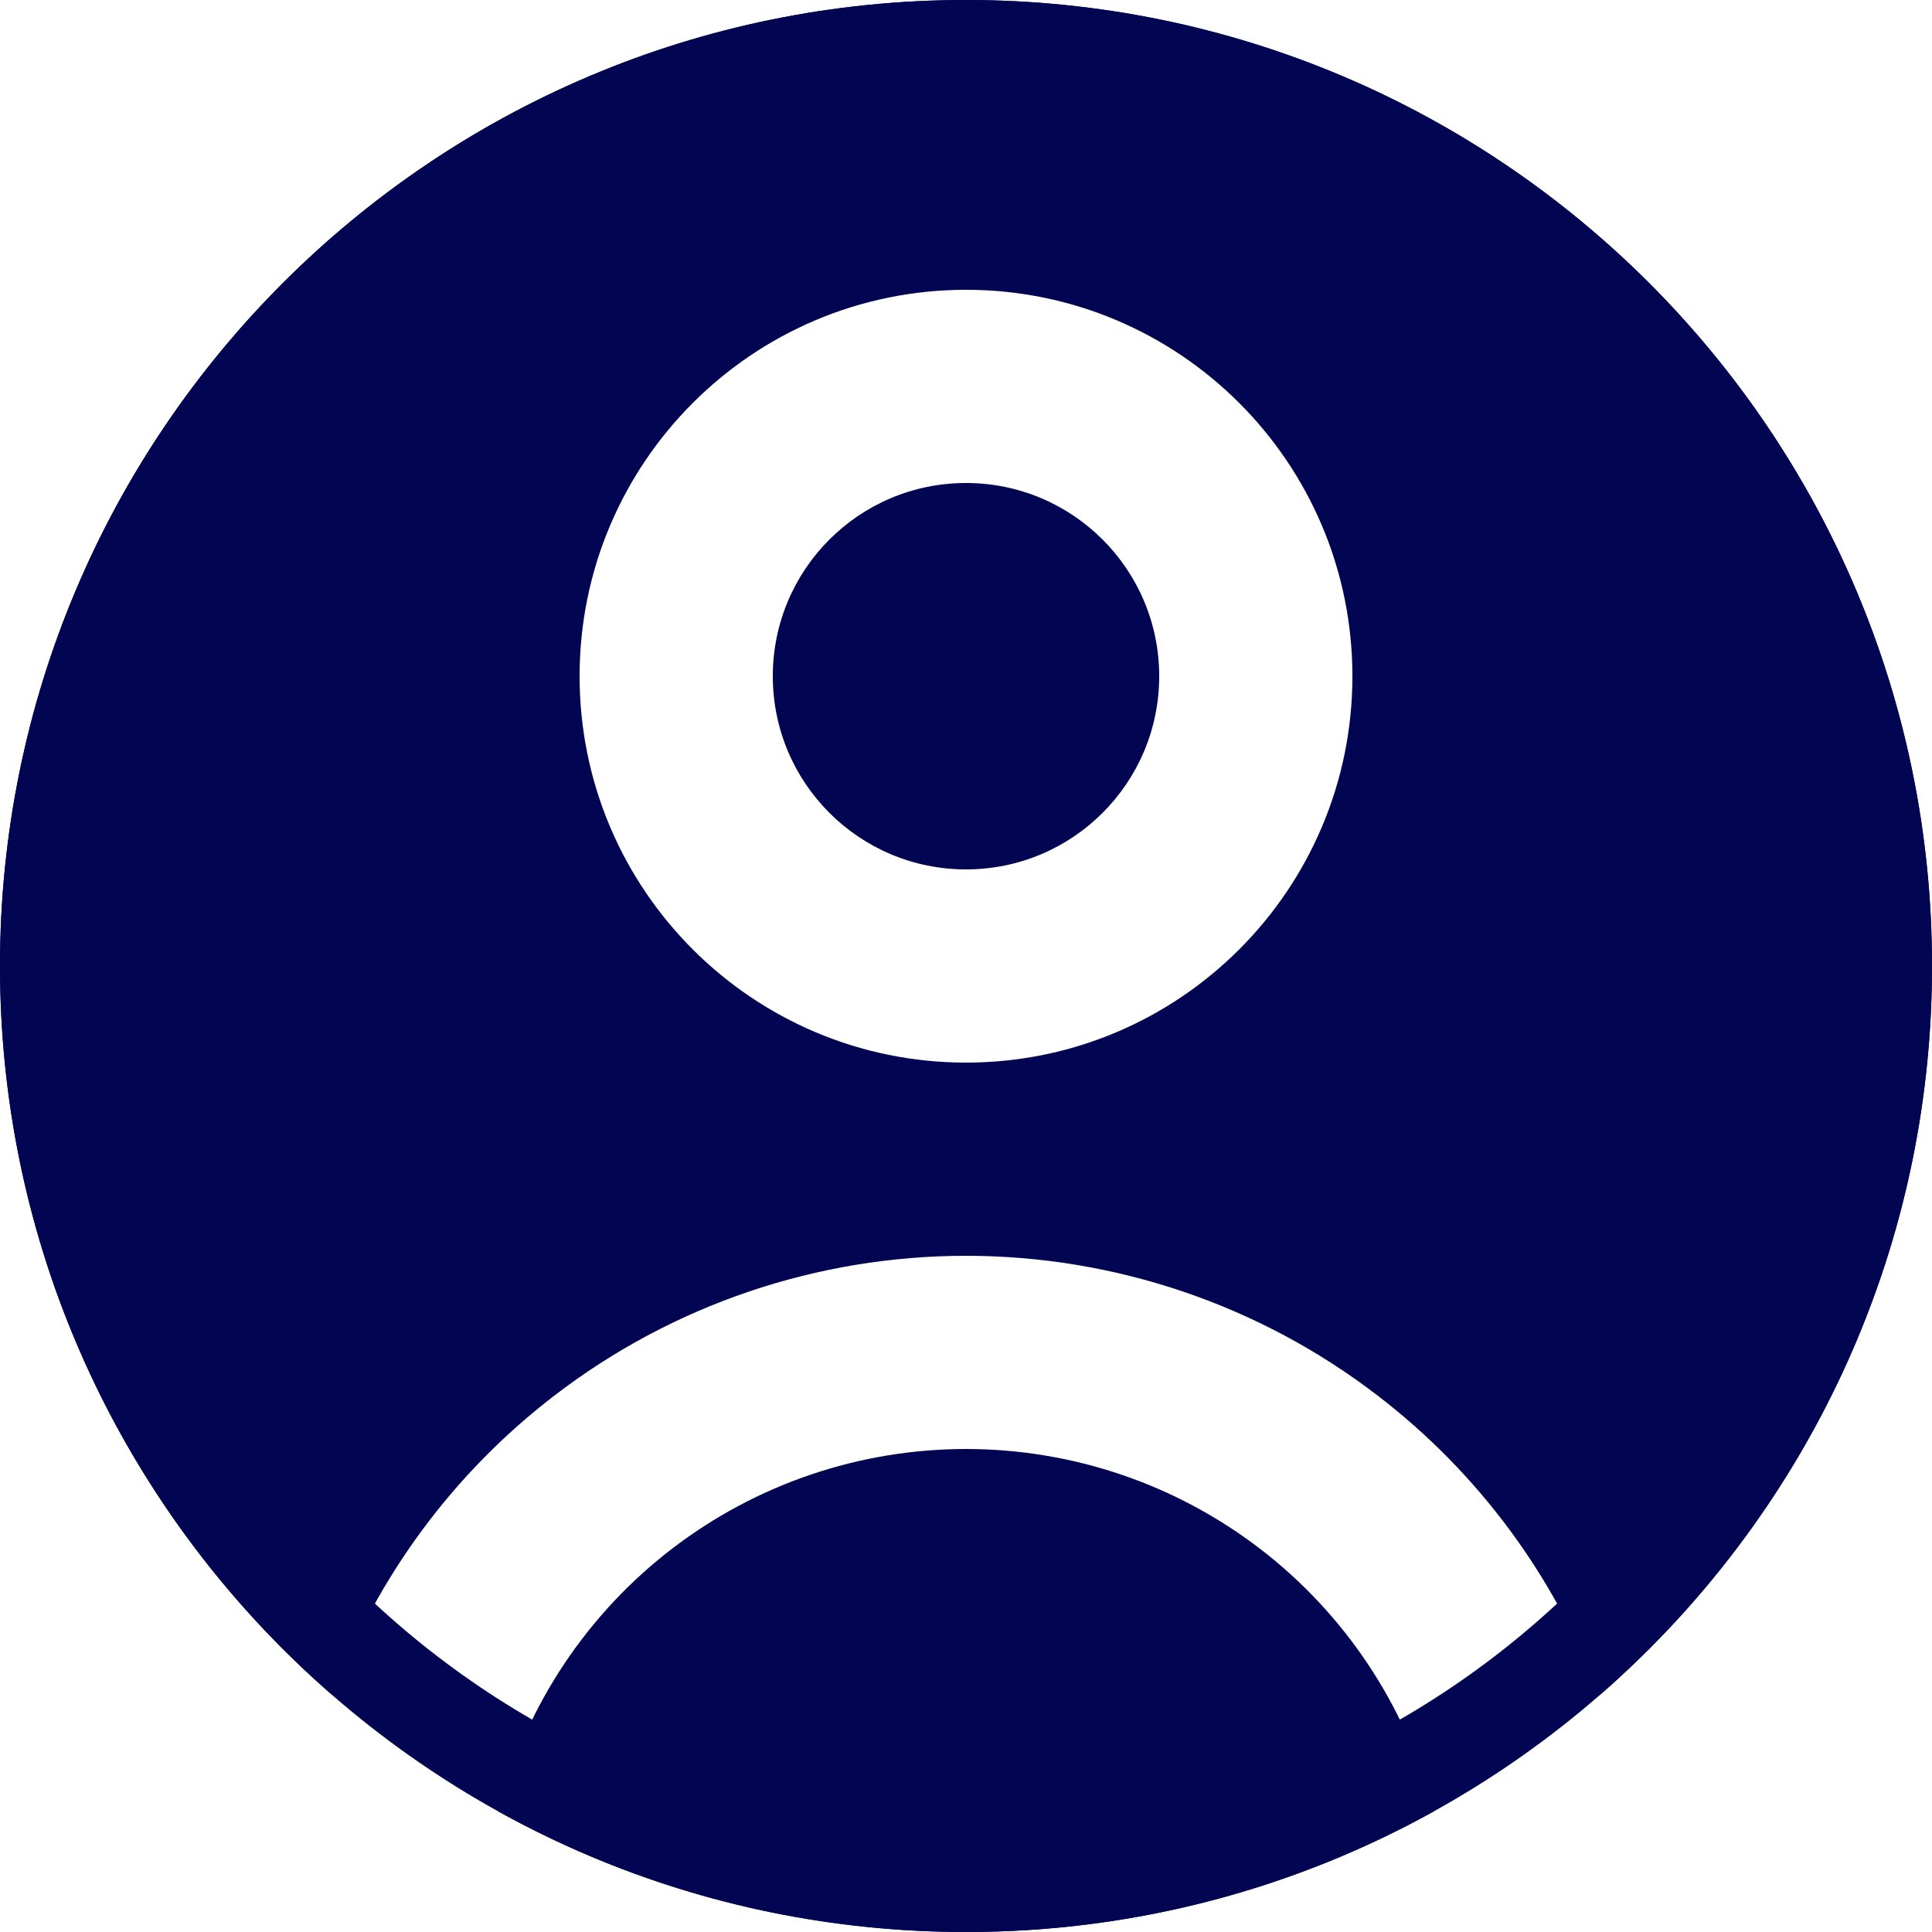
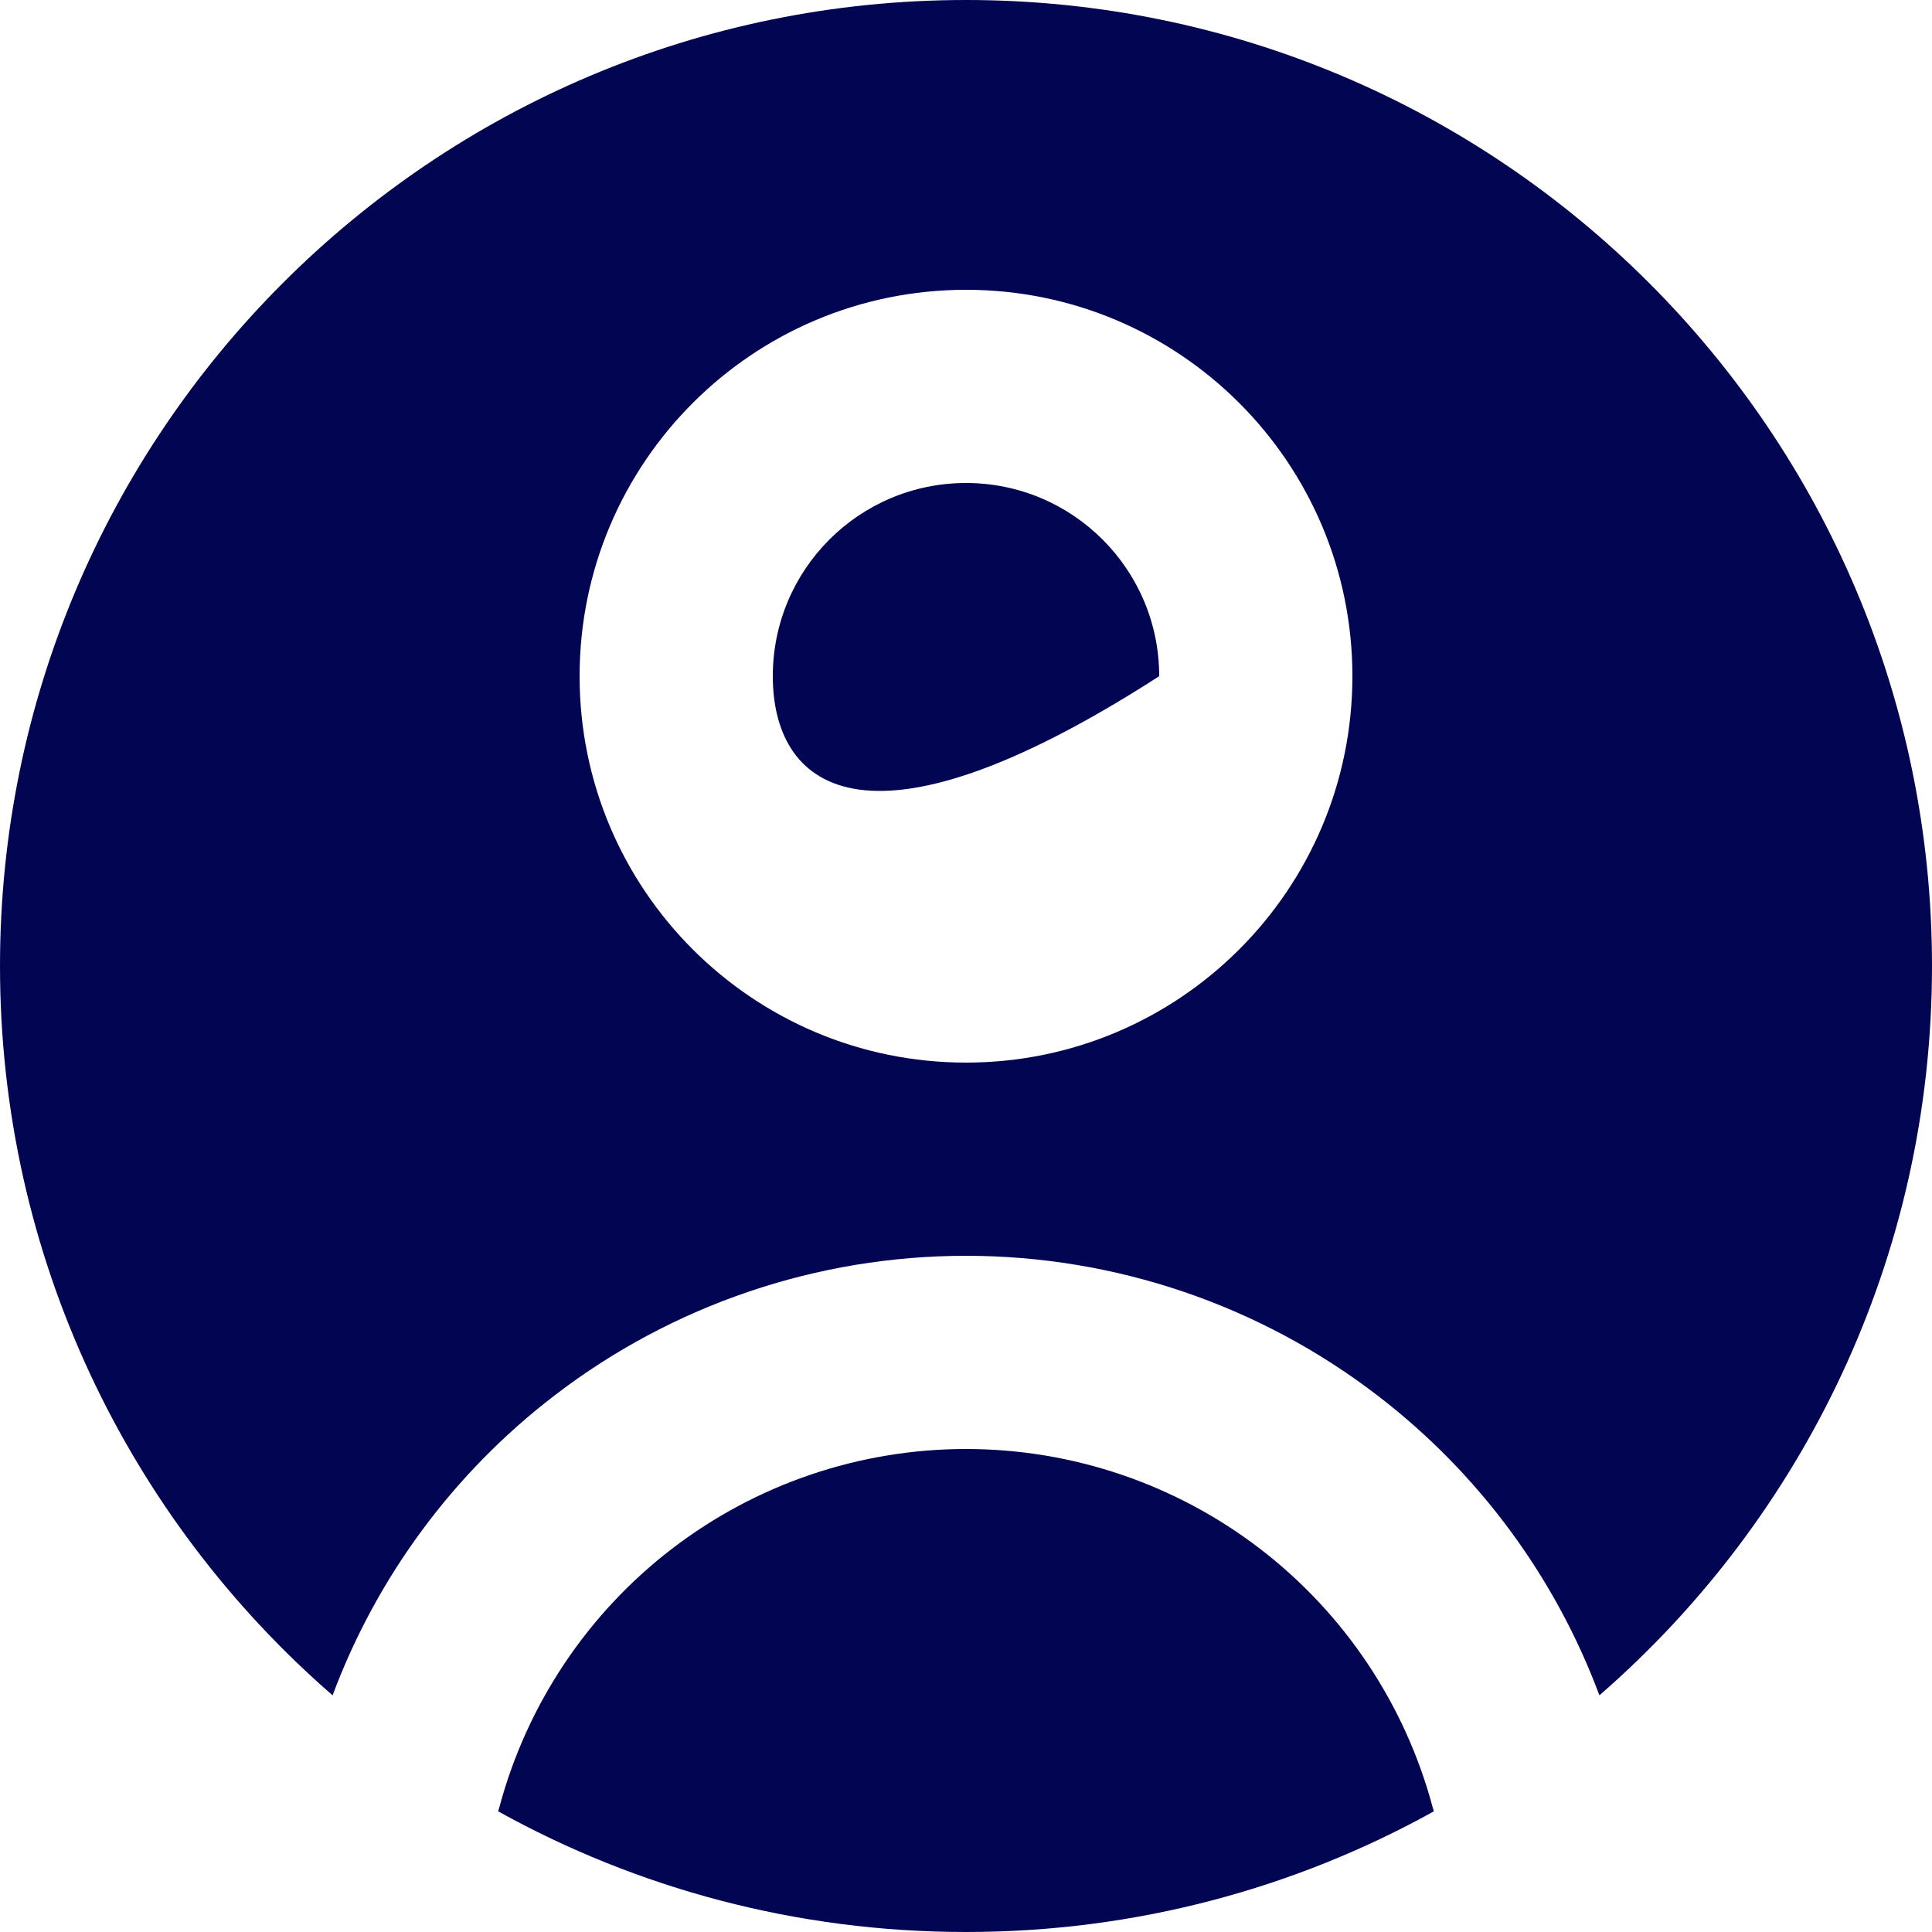
<svg xmlns="http://www.w3.org/2000/svg" width="20" height="20" viewBox="0 0 20 20" fill="none">
-   <path fill-rule="evenodd" clip-rule="evenodd" d="M0 10C0 4.477 4.477 0 10 0C15.523 0 20 4.477 20 10C20 13.014 18.666 15.717 16.557 17.55C16.1 16.325 15.306 15.248 14.261 14.447C13.039 13.508 11.541 13 10 13C8.459 13 6.961 13.508 5.739 14.447C4.694 15.248 3.9 16.325 3.443 17.55C1.333 15.717 0 13.014 0 10ZM14.83 18.706C14.834 18.721 14.838 18.736 14.843 18.751C13.408 19.547 11.757 20 10 20C8.243 20 6.592 19.547 5.157 18.751C5.162 18.736 5.166 18.721 5.17 18.706C5.455 17.643 6.083 16.703 6.956 16.033C7.829 15.363 8.899 15 10 15C11.101 15 12.171 15.363 13.044 16.033C13.917 16.703 14.545 17.643 14.83 18.706ZM8 7C8 5.895 8.895 5 10 5C11.105 5 12 5.895 12 7C12 8.105 11.105 9 10 9C8.895 9 8 8.105 8 7ZM10 3C7.791 3 6 4.791 6 7C6 9.209 7.791 11 10 11C12.209 11 14 9.209 14 7C14 4.791 12.209 3 10 3Z" fill="#020551" />
-   <path fill-rule="evenodd" clip-rule="evenodd" d="M1 10C1 14.971 5.029 19 10 19C14.971 19 19 14.971 19 10C19 5.029 14.971 1 10 1C5.029 1 1 5.029 1 10ZM10 0C4.477 0 0 4.477 0 10C0 15.523 4.477 20 10 20C15.523 20 20 15.523 20 10C20 4.477 15.523 0 10 0Z" fill="#020551" />
+   <path fill-rule="evenodd" clip-rule="evenodd" d="M0 10C0 4.477 4.477 0 10 0C15.523 0 20 4.477 20 10C20 13.014 18.666 15.717 16.557 17.55C16.1 16.325 15.306 15.248 14.261 14.447C13.039 13.508 11.541 13 10 13C8.459 13 6.961 13.508 5.739 14.447C4.694 15.248 3.9 16.325 3.443 17.55C1.333 15.717 0 13.014 0 10ZM14.83 18.706C14.834 18.721 14.838 18.736 14.843 18.751C13.408 19.547 11.757 20 10 20C8.243 20 6.592 19.547 5.157 18.751C5.162 18.736 5.166 18.721 5.17 18.706C5.455 17.643 6.083 16.703 6.956 16.033C7.829 15.363 8.899 15 10 15C11.101 15 12.171 15.363 13.044 16.033C13.917 16.703 14.545 17.643 14.83 18.706ZM8 7C8 5.895 8.895 5 10 5C11.105 5 12 5.895 12 7C8.895 9 8 8.105 8 7ZM10 3C7.791 3 6 4.791 6 7C6 9.209 7.791 11 10 11C12.209 11 14 9.209 14 7C14 4.791 12.209 3 10 3Z" fill="#020551" />
</svg>